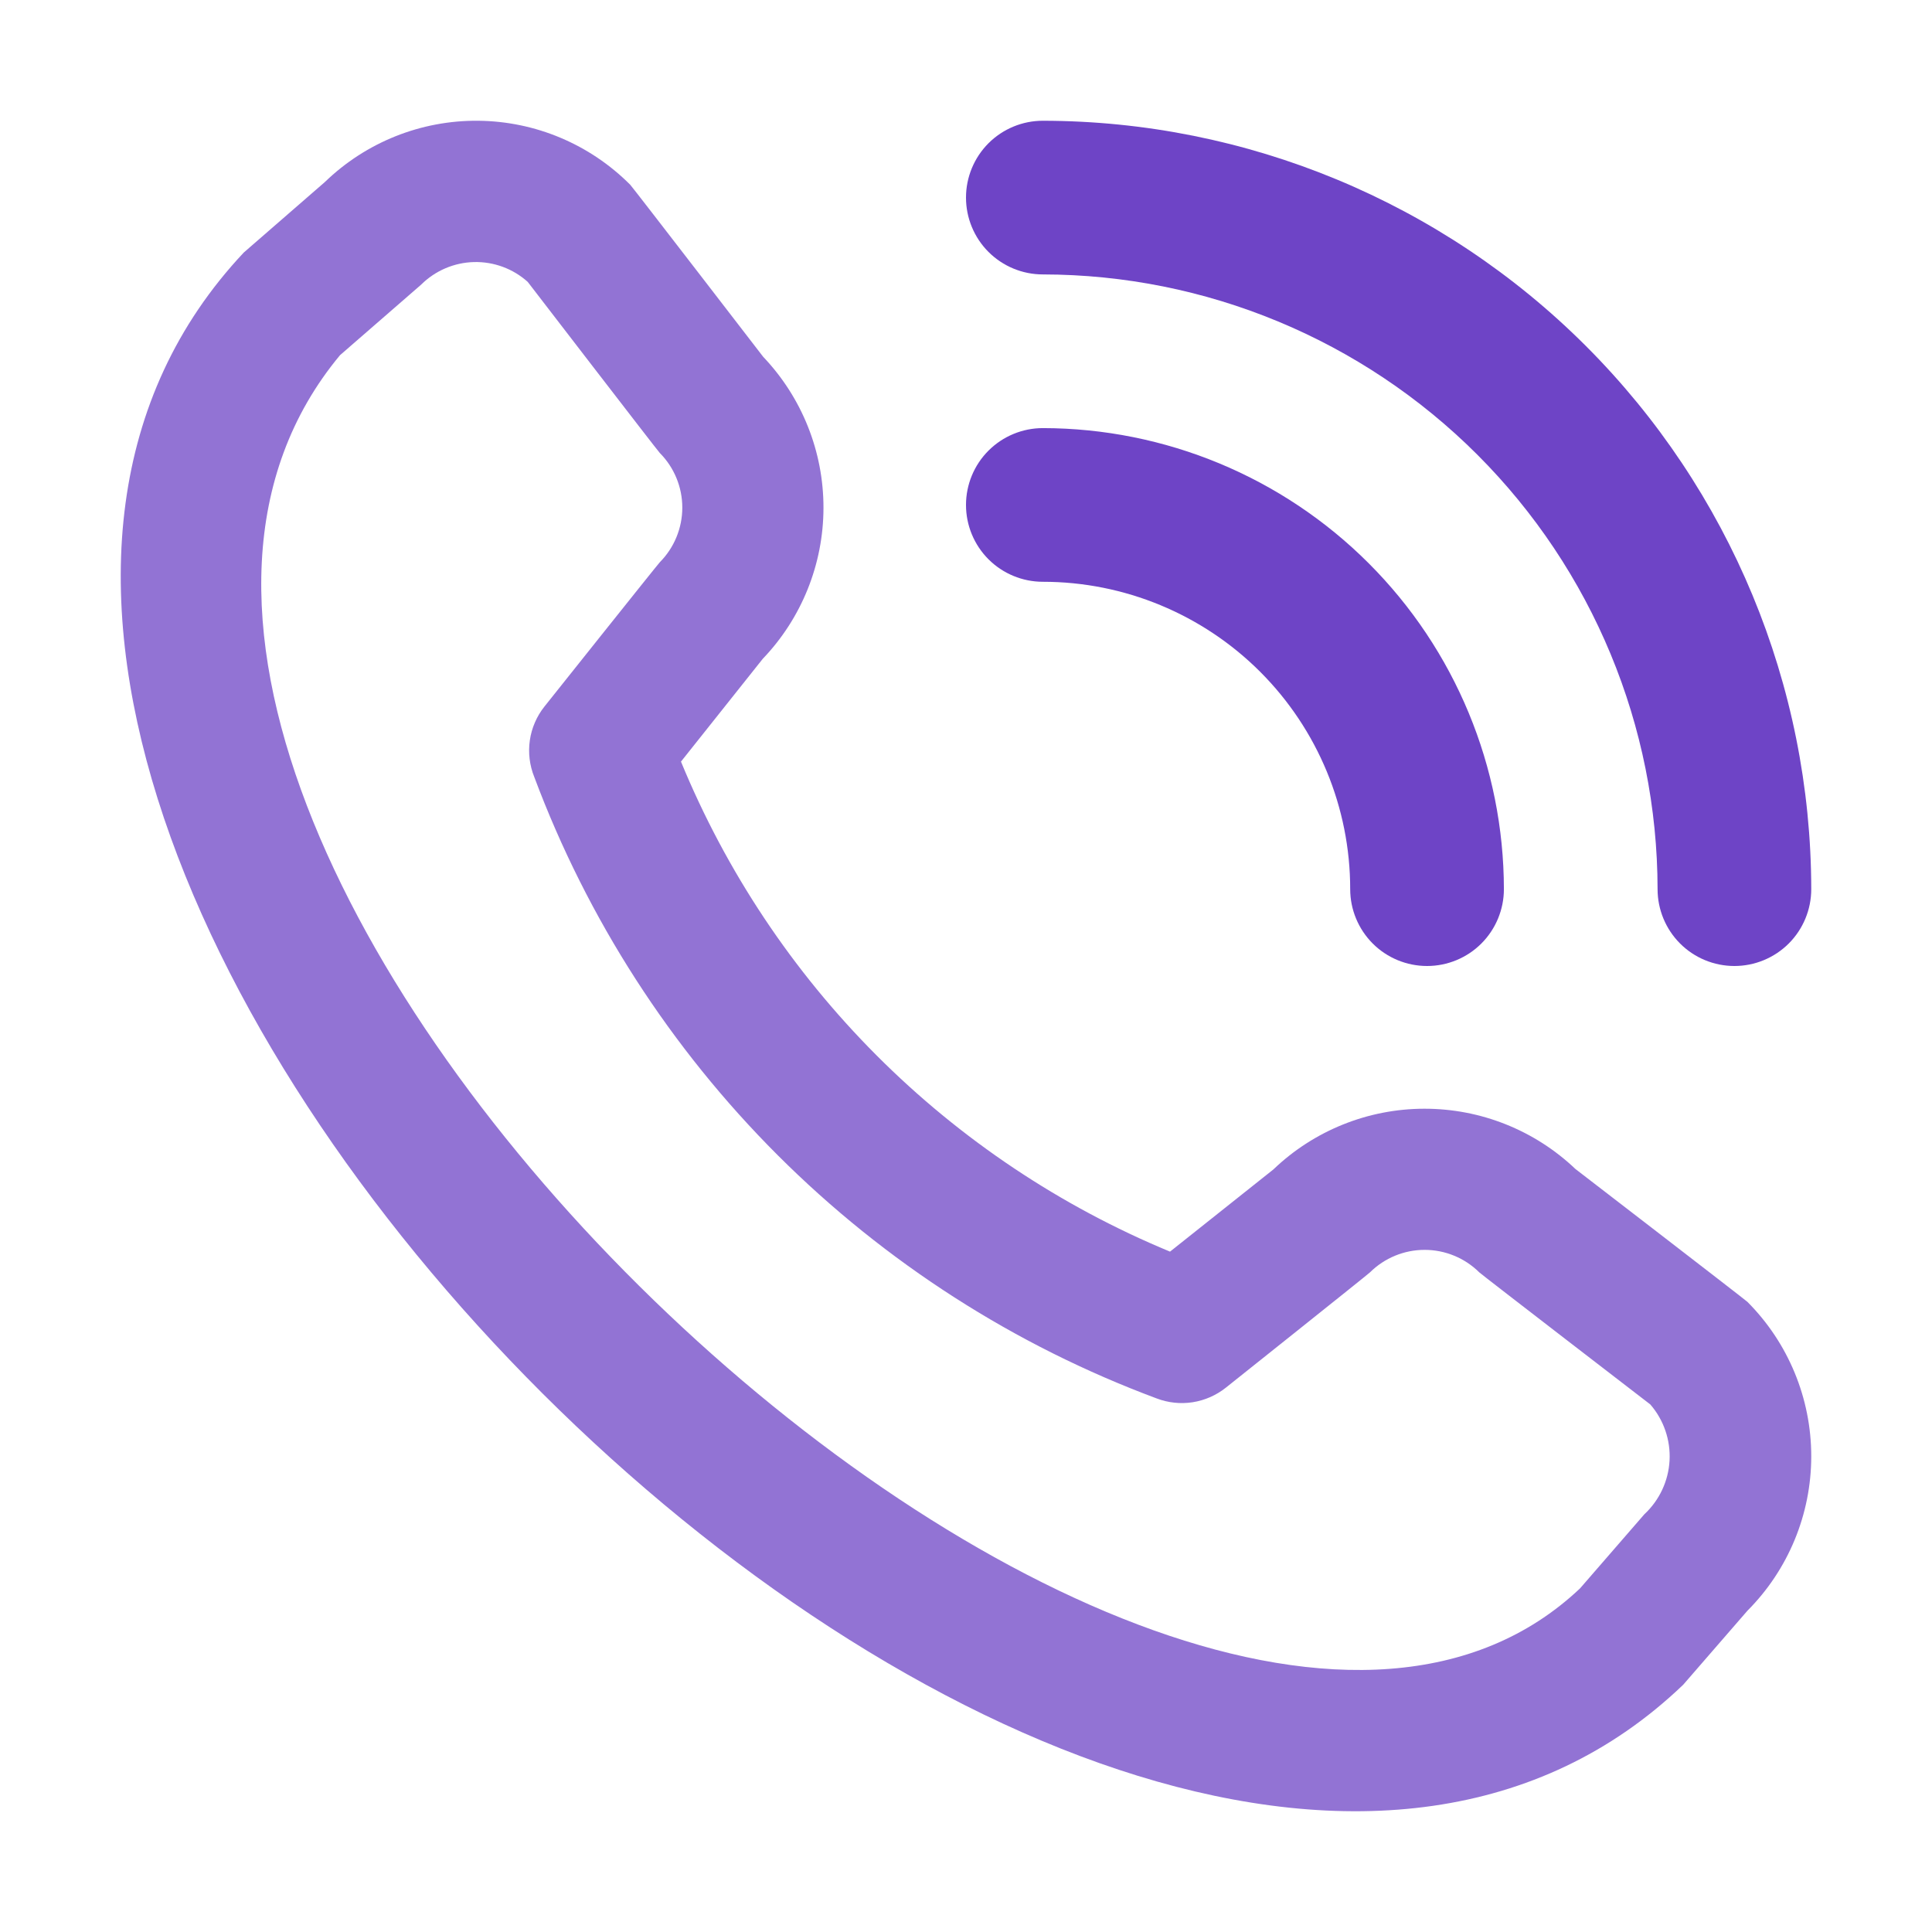
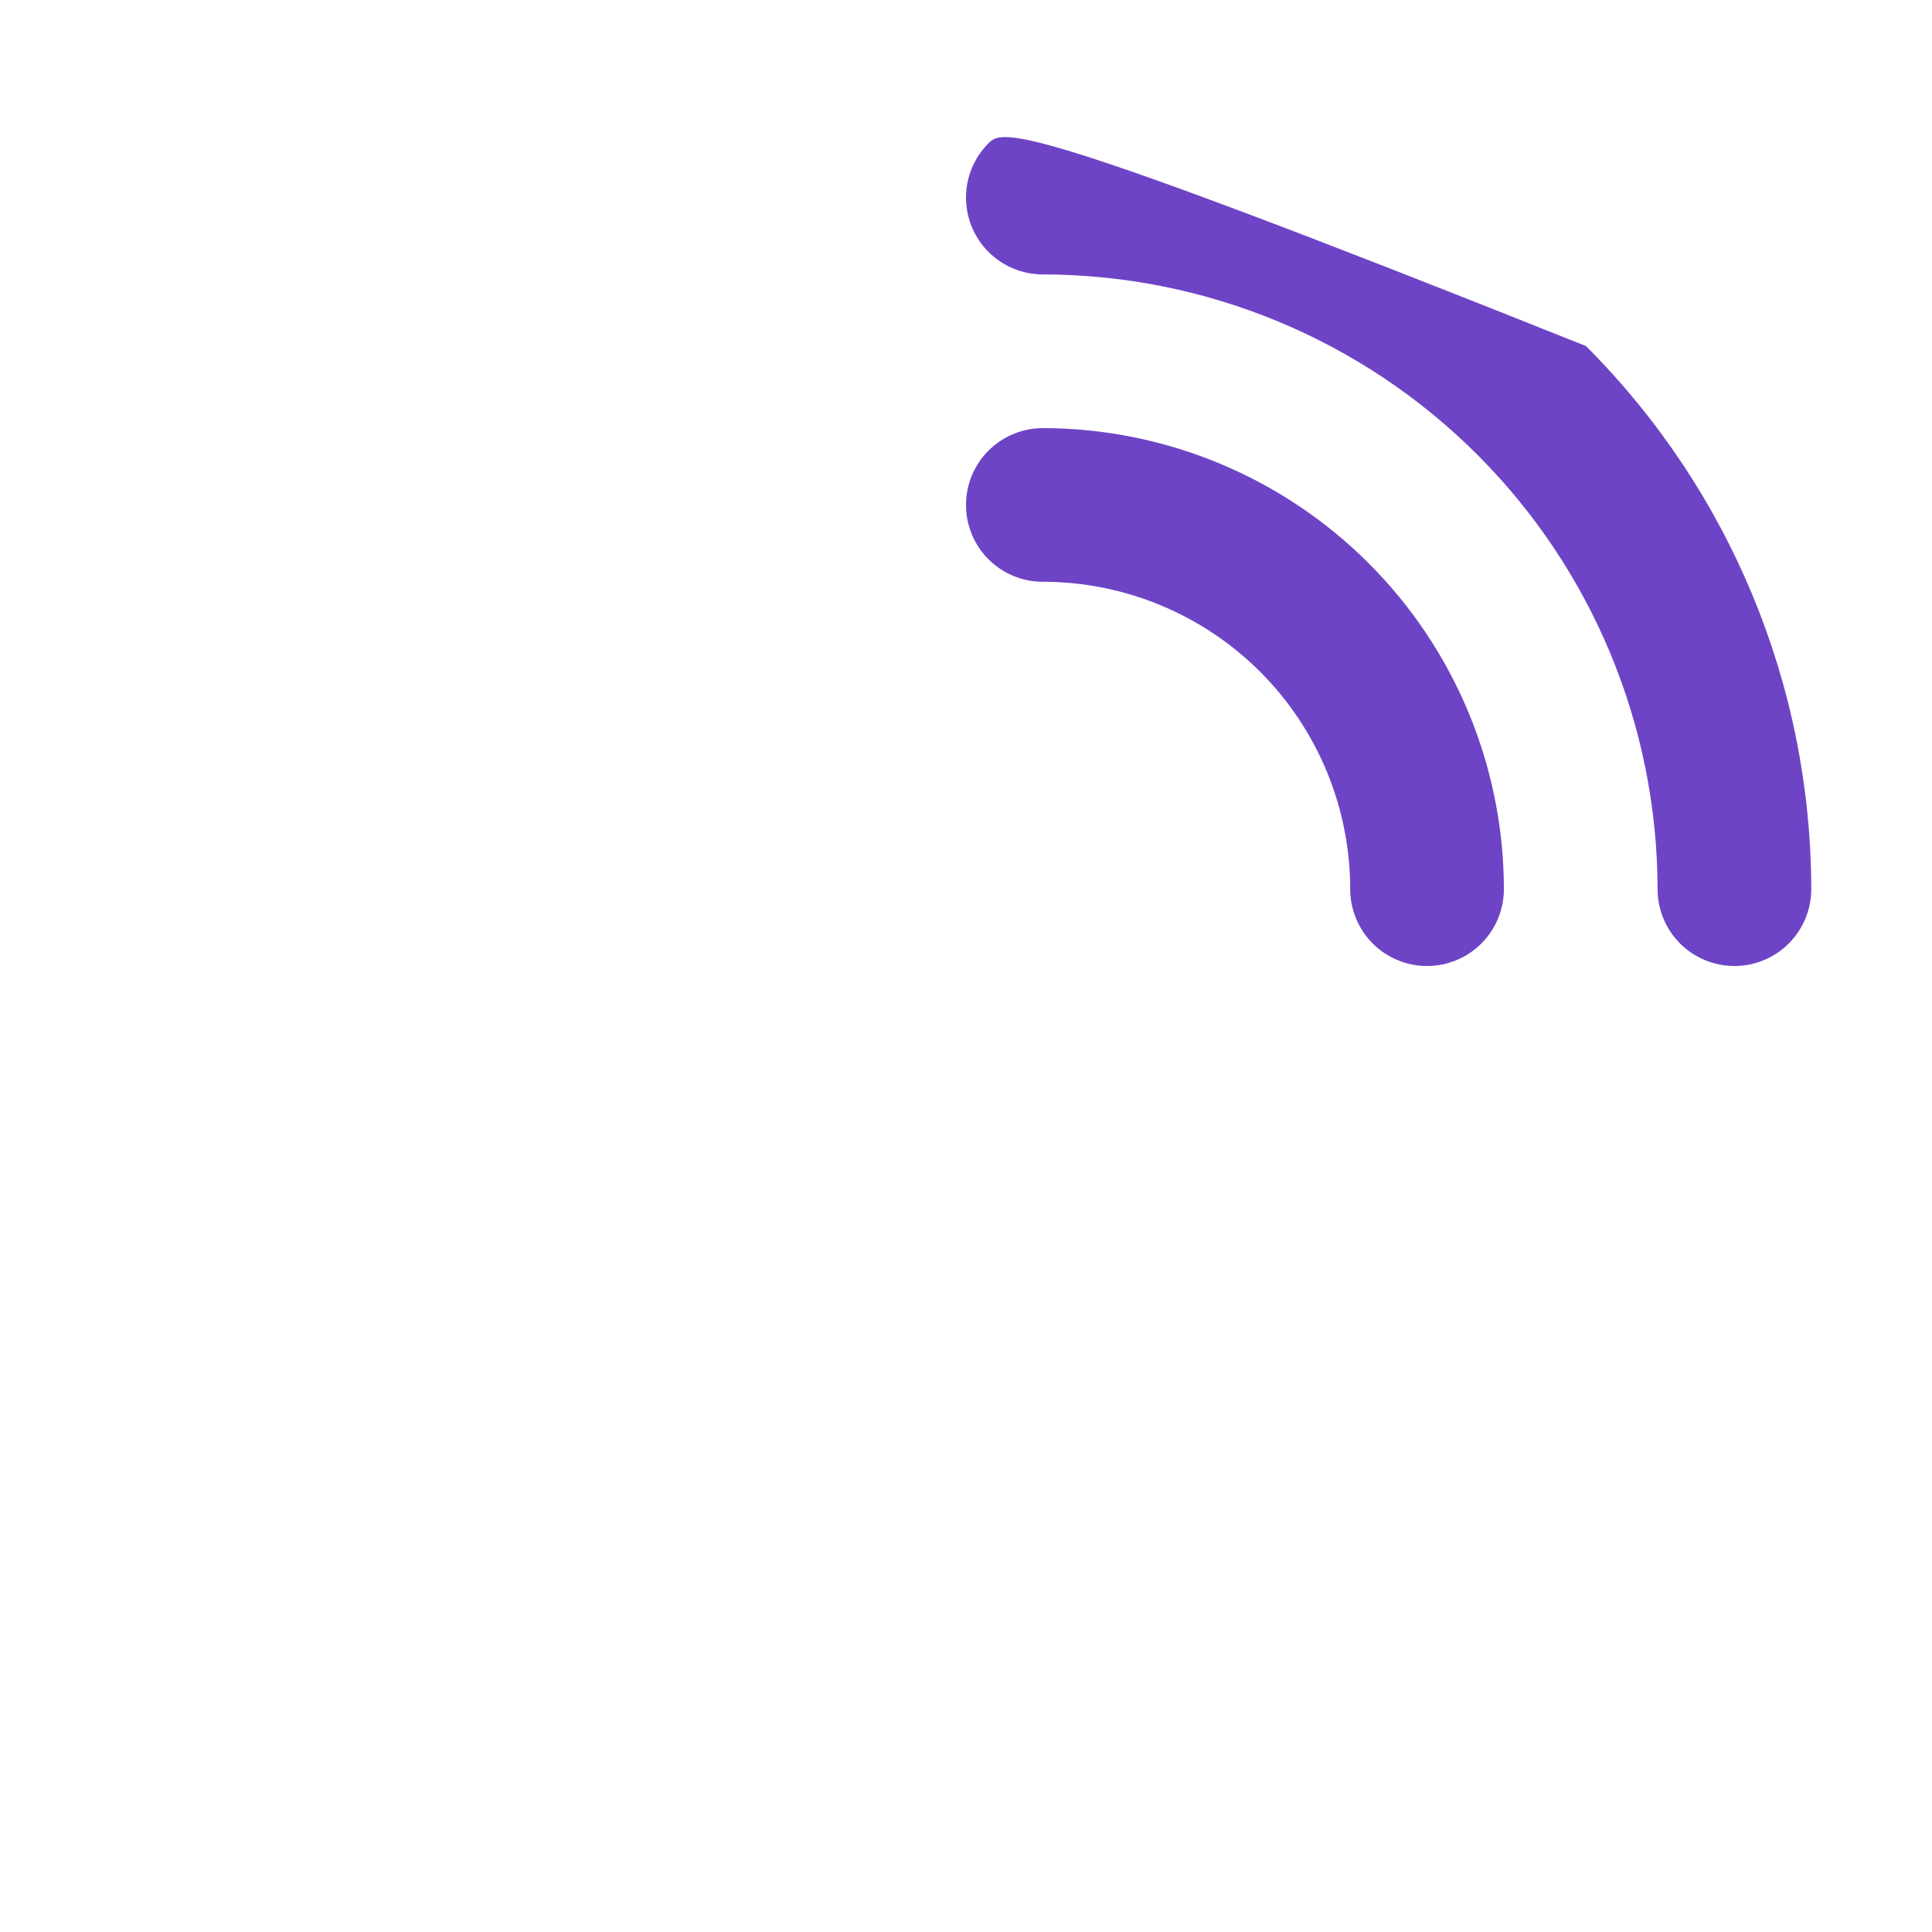
<svg xmlns="http://www.w3.org/2000/svg" width="70" height="70" viewBox="0 0 70 70" fill="none">
-   <path d="M63.312 47.169C64.793 48.654 65.625 50.666 65.625 52.764C65.625 54.862 64.793 56.875 63.312 58.36L60.985 61.042C40.048 81.085 -10.903 30.151 8.833 9.149L11.773 6.593C13.261 5.153 15.255 4.356 17.325 4.375C19.395 4.394 21.375 5.228 22.835 6.695C22.914 6.774 27.651 12.927 27.651 12.927C29.057 14.404 29.84 16.365 29.836 18.404C29.833 20.442 29.044 22.401 27.634 23.873L24.673 27.595C26.311 31.576 28.72 35.193 31.761 38.24C34.802 41.286 38.415 43.702 42.392 45.349L46.137 42.371C47.609 40.961 49.568 40.173 51.606 40.171C53.644 40.168 55.605 40.95 57.081 42.355C57.081 42.355 63.232 47.089 63.312 47.169ZM59.794 50.886C59.794 50.886 53.676 46.179 53.597 46.1C53.07 45.578 52.359 45.285 51.617 45.285C50.875 45.285 50.164 45.578 49.637 46.1C49.568 46.172 44.412 50.28 44.412 50.28C44.064 50.556 43.651 50.737 43.212 50.806C42.773 50.874 42.324 50.826 41.909 50.668C36.756 48.75 32.076 45.747 28.185 41.862C24.295 37.977 21.284 33.302 19.358 28.152C19.188 27.732 19.132 27.273 19.197 26.824C19.262 26.375 19.446 25.951 19.729 25.596C19.729 25.596 23.837 20.438 23.906 20.371C24.428 19.845 24.721 19.133 24.721 18.391C24.721 17.65 24.428 16.938 23.906 16.412C23.827 16.335 19.12 10.213 19.12 10.213C18.586 9.733 17.888 9.477 17.171 9.495C16.453 9.514 15.769 9.806 15.26 10.312L12.32 12.868C-2.103 30.21 42.049 71.911 57.248 57.55L59.577 54.866C60.122 54.36 60.45 53.662 60.491 52.92C60.531 52.177 60.281 51.447 59.794 50.886Z" fill="#9273D4" />
-   <path d="M35.815 5.19C35.293 5.713 35 6.421 35 7.159C35 7.897 35.293 8.606 35.815 9.128C36.338 9.65 37.046 9.943 37.784 9.943C43.689 9.95 49.35 12.299 53.526 16.474C57.702 20.649 60.05 26.311 60.057 32.216C60.057 32.954 60.35 33.662 60.872 34.185C61.394 34.707 62.102 35 62.841 35C63.579 35 64.287 34.707 64.81 34.185C65.332 33.662 65.625 32.954 65.625 32.216C65.617 24.834 62.681 17.758 57.462 12.538C52.242 7.319 45.166 4.383 37.784 4.375C37.046 4.375 36.338 4.668 35.815 5.19Z" fill="#6E44C6" />
+   <path d="M35.815 5.19C35.293 5.713 35 6.421 35 7.159C35 7.897 35.293 8.606 35.815 9.128C36.338 9.65 37.046 9.943 37.784 9.943C43.689 9.95 49.35 12.299 53.526 16.474C57.702 20.649 60.05 26.311 60.057 32.216C60.057 32.954 60.35 33.662 60.872 34.185C61.394 34.707 62.102 35 62.841 35C63.579 35 64.287 34.707 64.81 34.185C65.332 33.662 65.625 32.954 65.625 32.216C65.617 24.834 62.681 17.758 57.462 12.538C37.046 4.375 36.338 4.668 35.815 5.19Z" fill="#6E44C6" />
  <path d="M45.659 24.341C43.57 22.253 40.738 21.079 37.784 21.079C37.046 21.079 36.338 20.786 35.815 20.264C35.293 19.742 35 19.034 35 18.296C35 17.557 35.293 16.849 35.815 16.327C36.338 15.805 37.046 15.511 37.784 15.511C42.213 15.516 46.459 17.277 49.591 20.409C52.723 23.541 54.484 27.787 54.489 32.216C54.489 32.954 54.195 33.662 53.673 34.185C53.151 34.707 52.443 35 51.705 35C50.966 35 50.258 34.707 49.736 34.185C49.214 33.662 48.92 32.954 48.92 32.216C48.92 29.262 47.747 26.43 45.659 24.341Z" fill="#6E44C6" />
</svg>